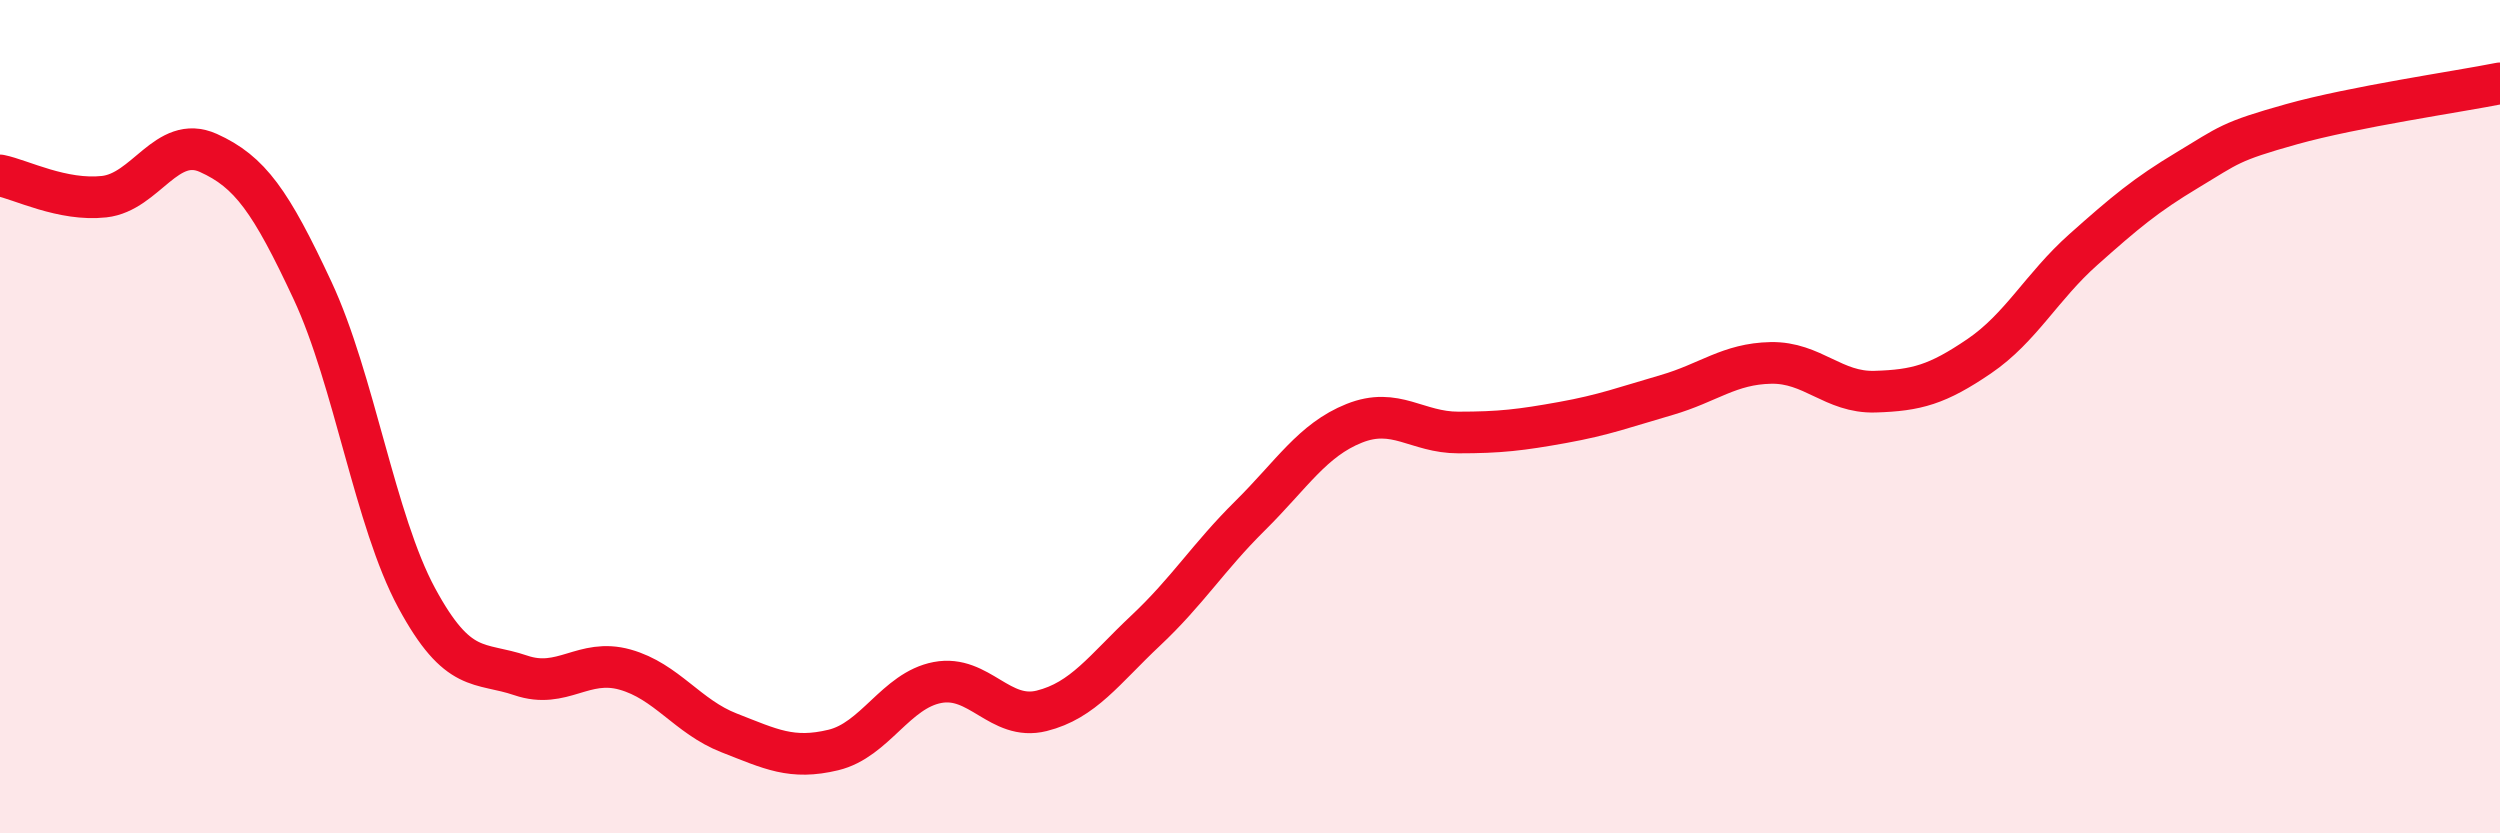
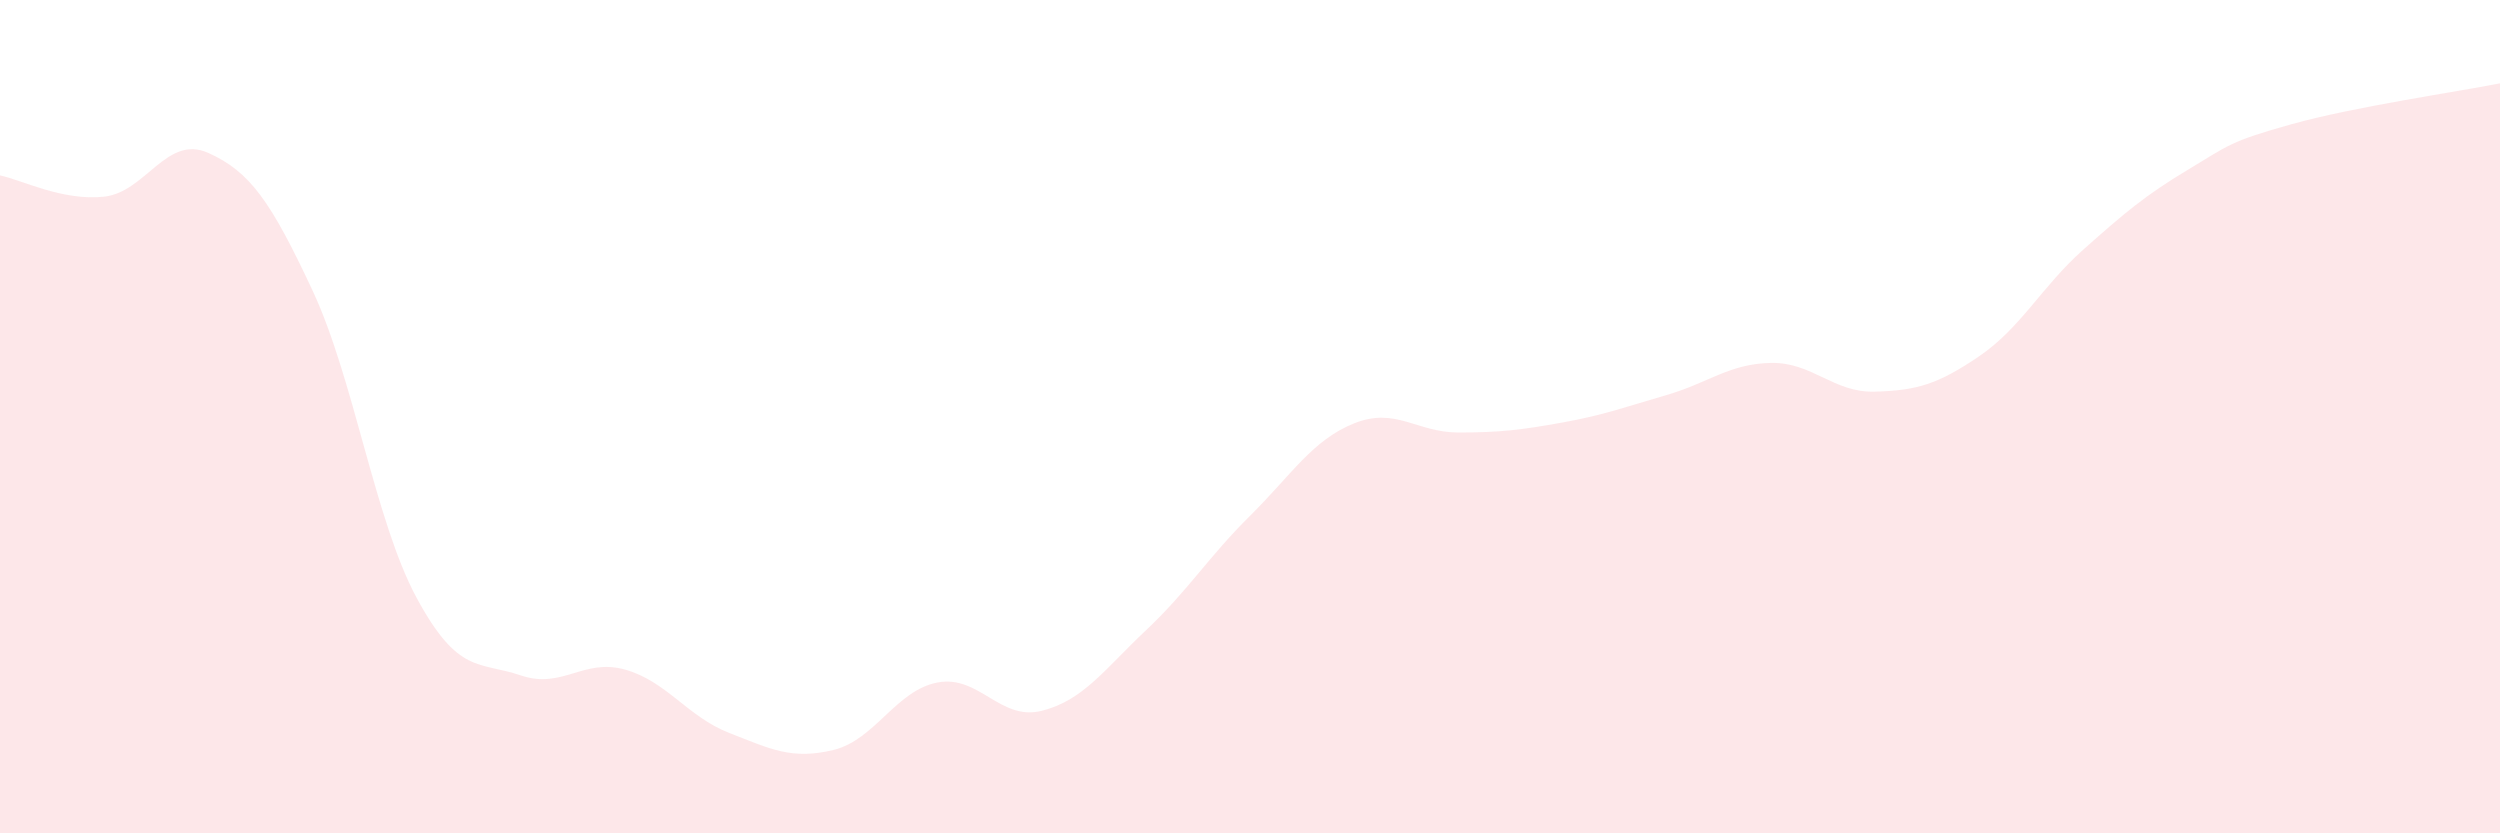
<svg xmlns="http://www.w3.org/2000/svg" width="60" height="20" viewBox="0 0 60 20">
  <path d="M 0,4.21 C 0.5,4.31 1.5,4.83 2.5,4.72 C 3.5,4.61 4,3.22 5,3.67 C 6,4.12 6.5,4.83 7.5,6.97 C 8.5,9.11 9,12.5 10,14.35 C 11,16.2 11.5,15.87 12.5,16.21 C 13.5,16.55 14,15.79 15,16.07 C 16,16.35 16.5,17.2 17.5,17.59 C 18.5,17.98 19,18.24 20,18 C 21,17.76 21.5,16.57 22.5,16.38 C 23.5,16.19 24,17.31 25,17.06 C 26,16.81 26.5,16.07 27.5,15.13 C 28.5,14.19 29,13.37 30,12.38 C 31,11.39 31.5,10.56 32.5,10.16 C 33.5,9.76 34,10.38 35,10.38 C 36,10.38 36.5,10.32 37.5,10.14 C 38.5,9.96 39,9.77 40,9.48 C 41,9.19 41.5,8.73 42.5,8.71 C 43.5,8.69 44,9.43 45,9.4 C 46,9.37 46.5,9.23 47.5,8.55 C 48.5,7.87 49,6.88 50,5.99 C 51,5.1 51.5,4.68 52.5,4.08 C 53.5,3.48 53.5,3.4 55,2.98 C 56.5,2.56 59,2.2 60,2L60 20L0 20Z" fill="#EB0A25" opacity="0.1" stroke-linecap="round" stroke-linejoin="round" />
-   <path d="M 0,4.21 C 0.5,4.31 1.5,4.83 2.5,4.72 C 3.5,4.61 4,3.22 5,3.67 C 6,4.12 6.5,4.83 7.5,6.97 C 8.5,9.11 9,12.5 10,14.35 C 11,16.2 11.5,15.87 12.5,16.21 C 13.5,16.55 14,15.79 15,16.07 C 16,16.35 16.5,17.2 17.5,17.59 C 18.5,17.98 19,18.24 20,18 C 21,17.76 21.5,16.57 22.5,16.38 C 23.5,16.19 24,17.31 25,17.06 C 26,16.81 26.5,16.07 27.5,15.13 C 28.5,14.19 29,13.37 30,12.38 C 31,11.39 31.5,10.56 32.5,10.16 C 33.5,9.76 34,10.38 35,10.38 C 36,10.38 36.5,10.32 37.5,10.14 C 38.5,9.96 39,9.77 40,9.48 C 41,9.19 41.5,8.73 42.5,8.71 C 43.5,8.69 44,9.43 45,9.4 C 46,9.37 46.5,9.23 47.5,8.55 C 48.5,7.87 49,6.88 50,5.99 C 51,5.1 51.5,4.68 52.5,4.08 C 53.5,3.48 53.5,3.4 55,2.98 C 56.5,2.56 59,2.2 60,2" stroke="#EB0A25" stroke-width="1" fill="none" stroke-linecap="round" stroke-linejoin="round" />
</svg>